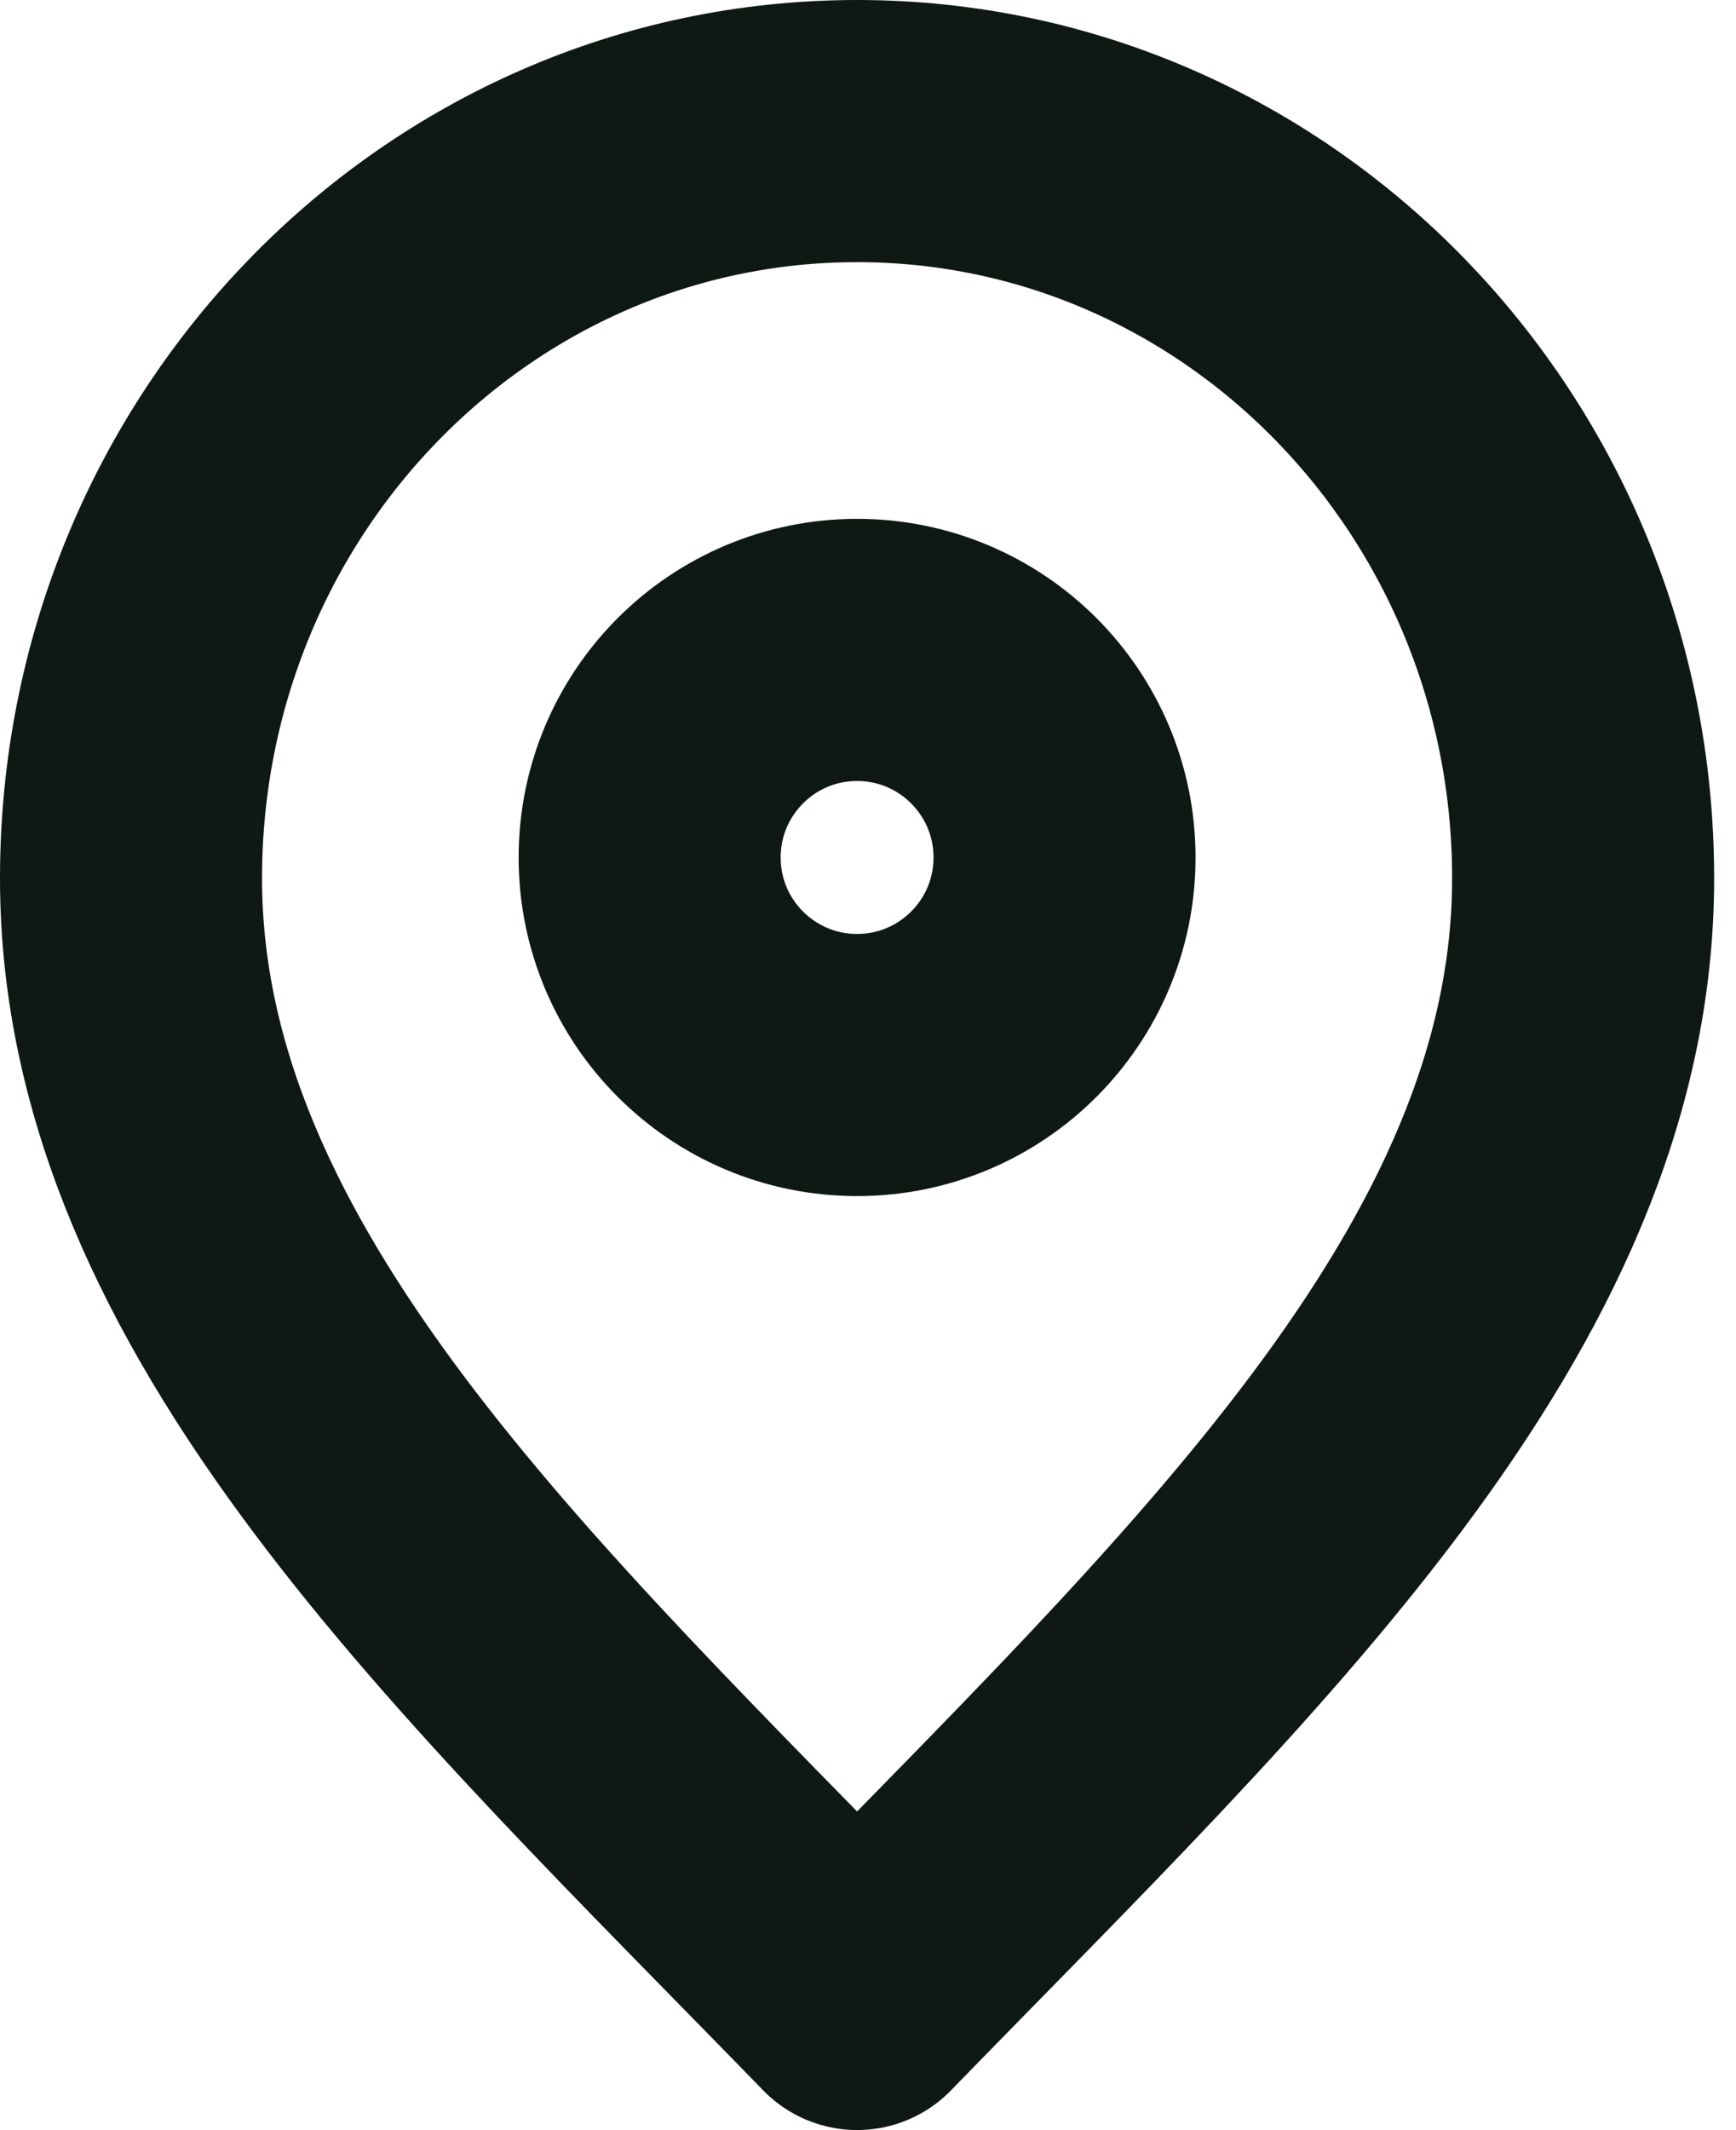
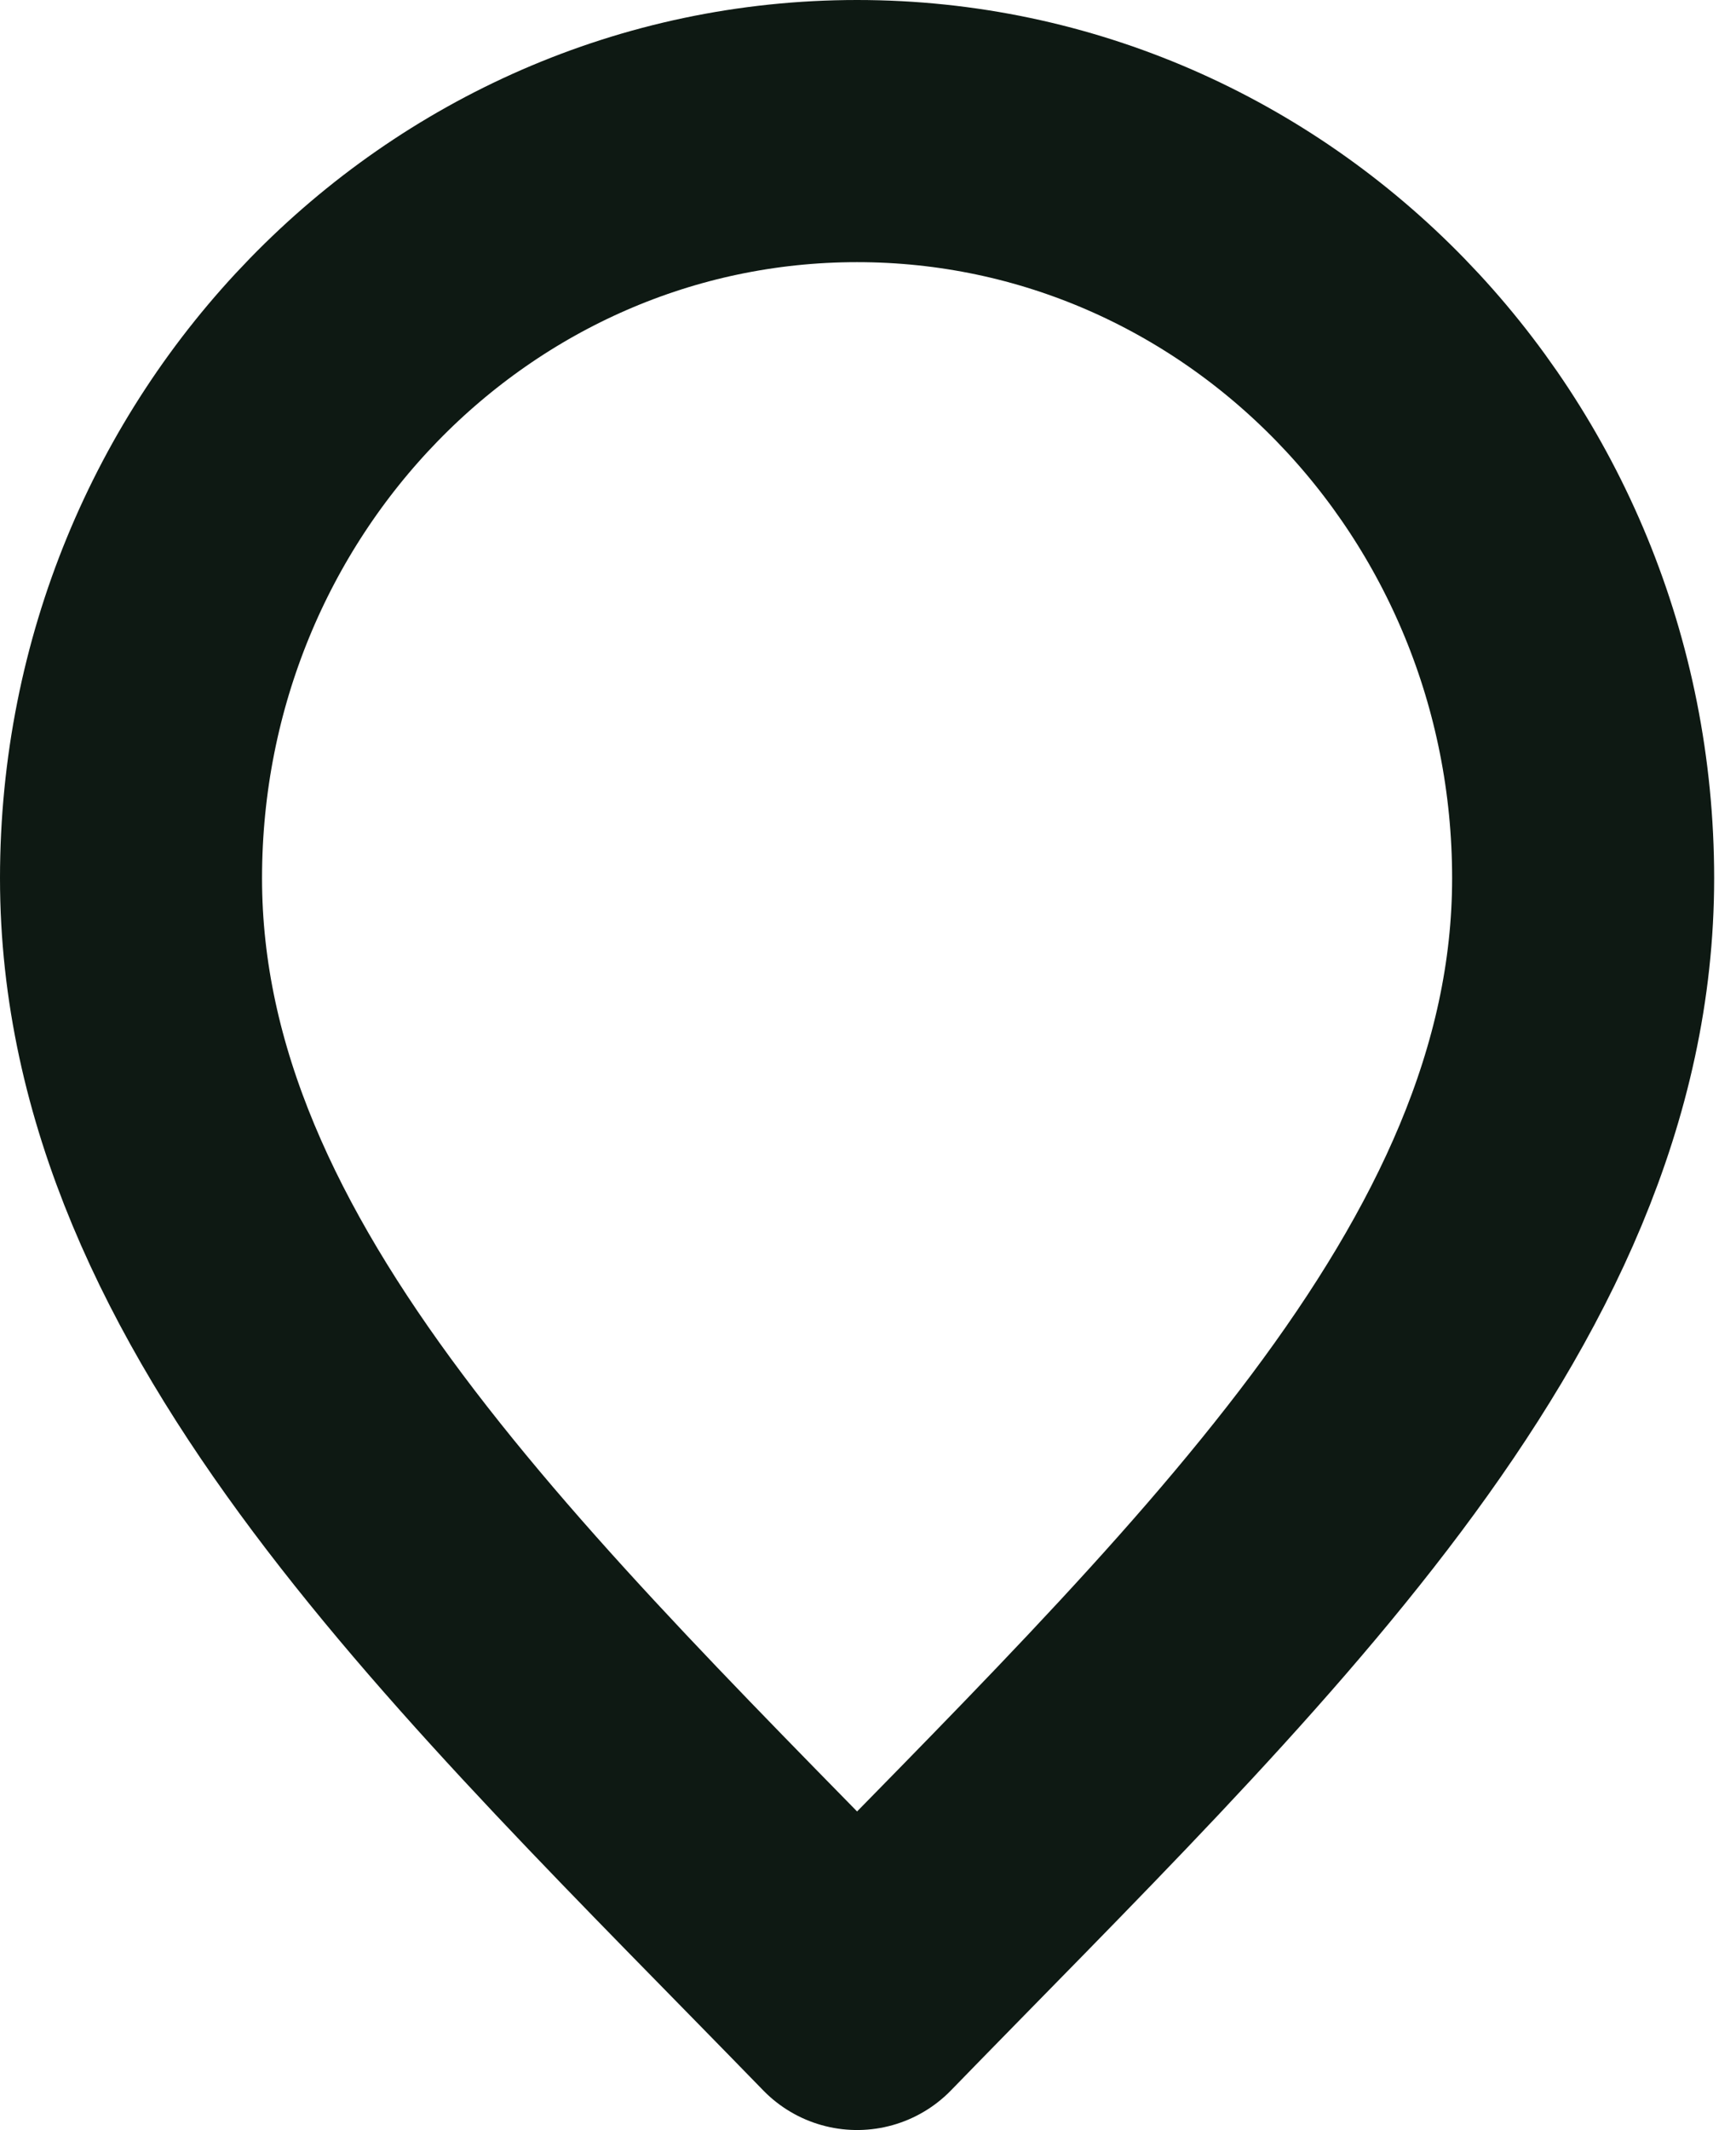
<svg xmlns="http://www.w3.org/2000/svg" width="53" height="65" viewBox="0 0 53 65" fill="none">
  <path d="M26.167 61C37.25 49.6 48.333 39.392 48.333 26.8C48.333 14.208 38.409 4 26.167 4C13.924 4 4 14.208 4 26.8C4 39.392 15.083 49.6 26.167 61Z" stroke="#0E1913" stroke-width="8" stroke-linecap="round" stroke-linejoin="round" />
-   <path d="M26.167 32.5C29.665 32.5 32.5 29.665 32.5 26.167C32.5 22.669 29.665 19.833 26.167 19.833C22.669 19.833 19.834 22.669 19.834 26.167C19.834 29.665 22.669 32.5 26.167 32.5Z" stroke="#0E1913" stroke-width="8" stroke-linecap="round" stroke-linejoin="round" />
</svg>